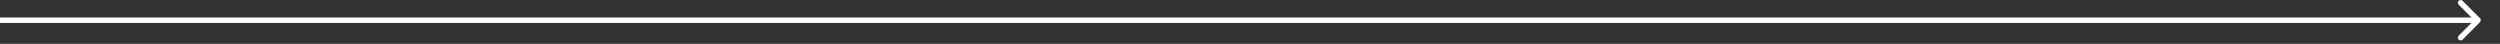
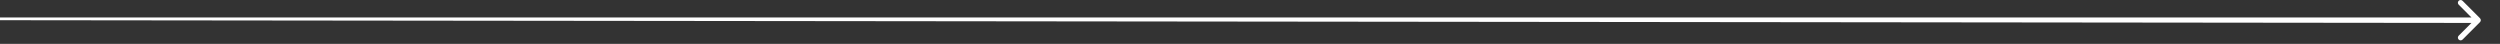
<svg xmlns="http://www.w3.org/2000/svg" width="114" height="2" viewBox="0 0 114 2" fill="none">
  <rect x="0" y="0" width="114" height="2" fill="#333333" stroke="none" />
-   <path d="M113.088 1.009C113.137 0.96 113.137 0.881 113.088 0.832L112.293 0.037C112.244 -0.012 112.165 -0.012 112.116 0.037C112.067 0.085 112.067 0.165 112.116 0.213L112.823 0.921L112.116 1.628C112.067 1.676 112.067 1.756 112.116 1.804C112.165 1.853 112.244 1.853 112.293 1.804L113.088 1.009ZM0 0.921L1.09278e-08 1.046L113 1.046L113 0.921L113 0.796L-1.09278e-08 0.796L0 0.921Z" fill="white" />
+   <path d="M113.088 1.009C113.137 0.96 113.137 0.881 113.088 0.832L112.293 0.037C112.244 -0.012 112.165 -0.012 112.116 0.037C112.067 0.085 112.067 0.165 112.116 0.213L112.823 0.921L112.116 1.628C112.067 1.676 112.067 1.756 112.116 1.804C112.165 1.853 112.244 1.853 112.293 1.804L113.088 1.009ZM0 0.921L113 1.046L113 0.921L113 0.796L-1.09278e-08 0.796L0 0.921Z" fill="white" />
</svg>